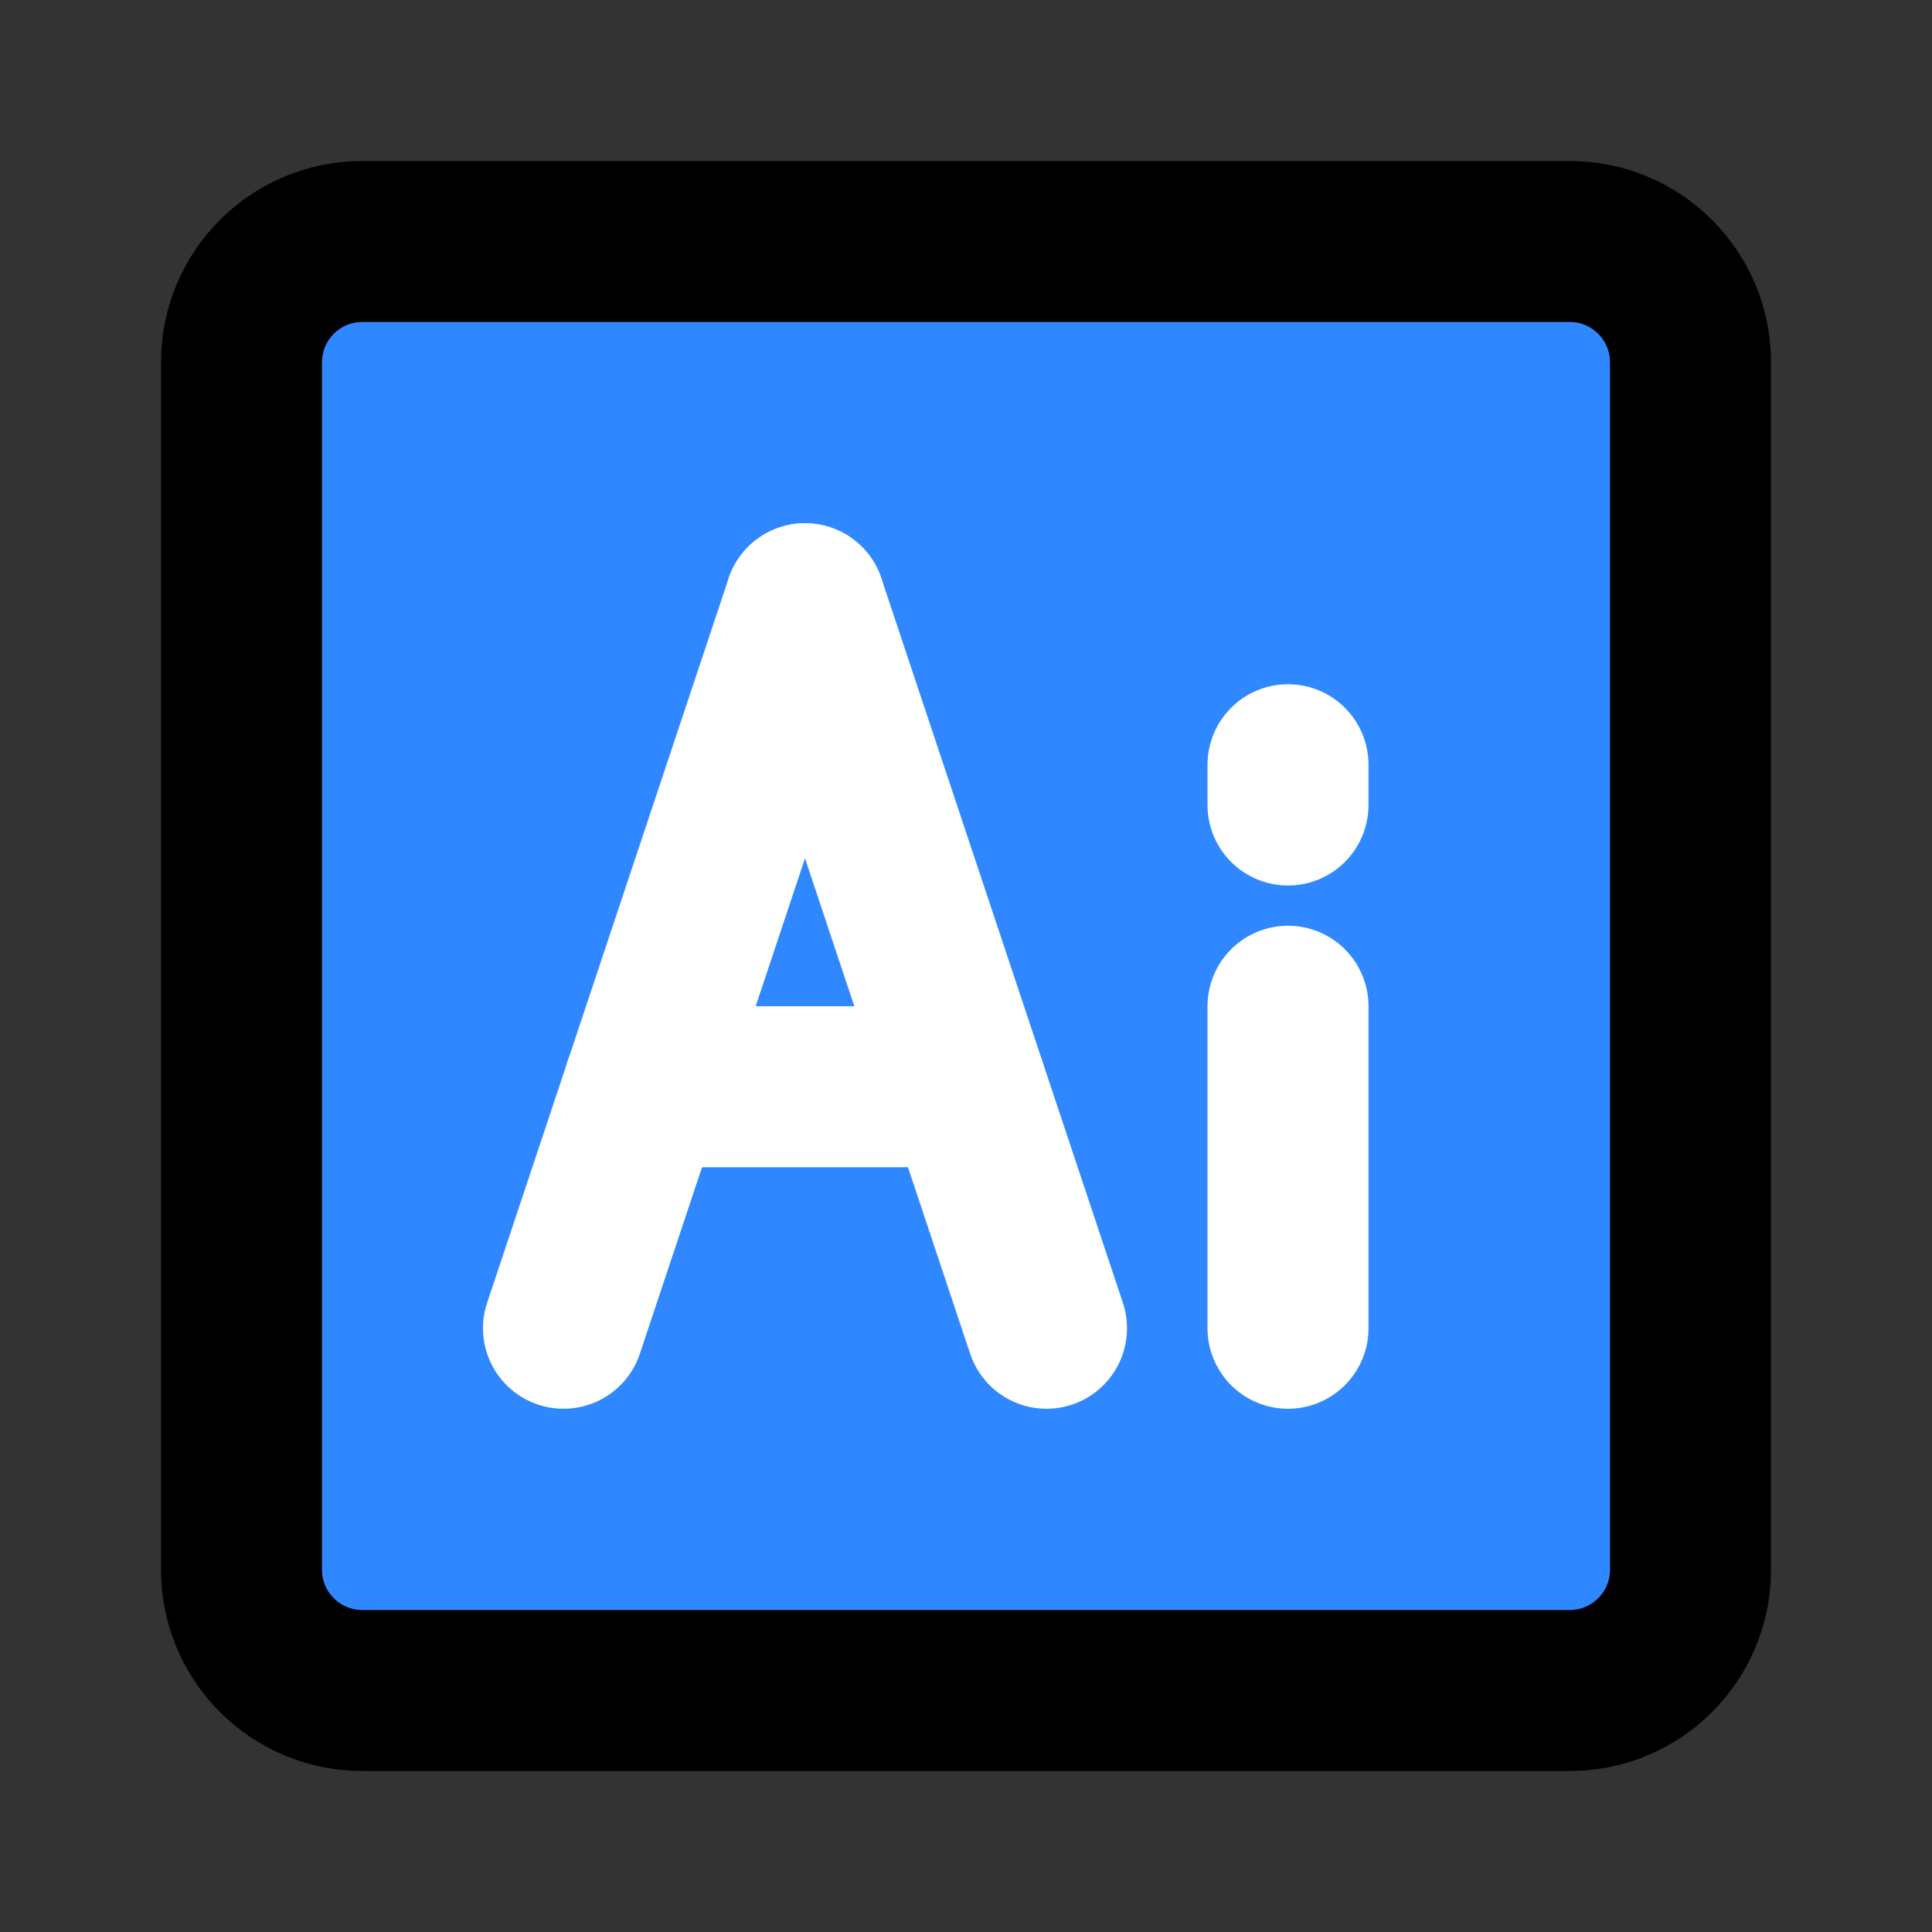
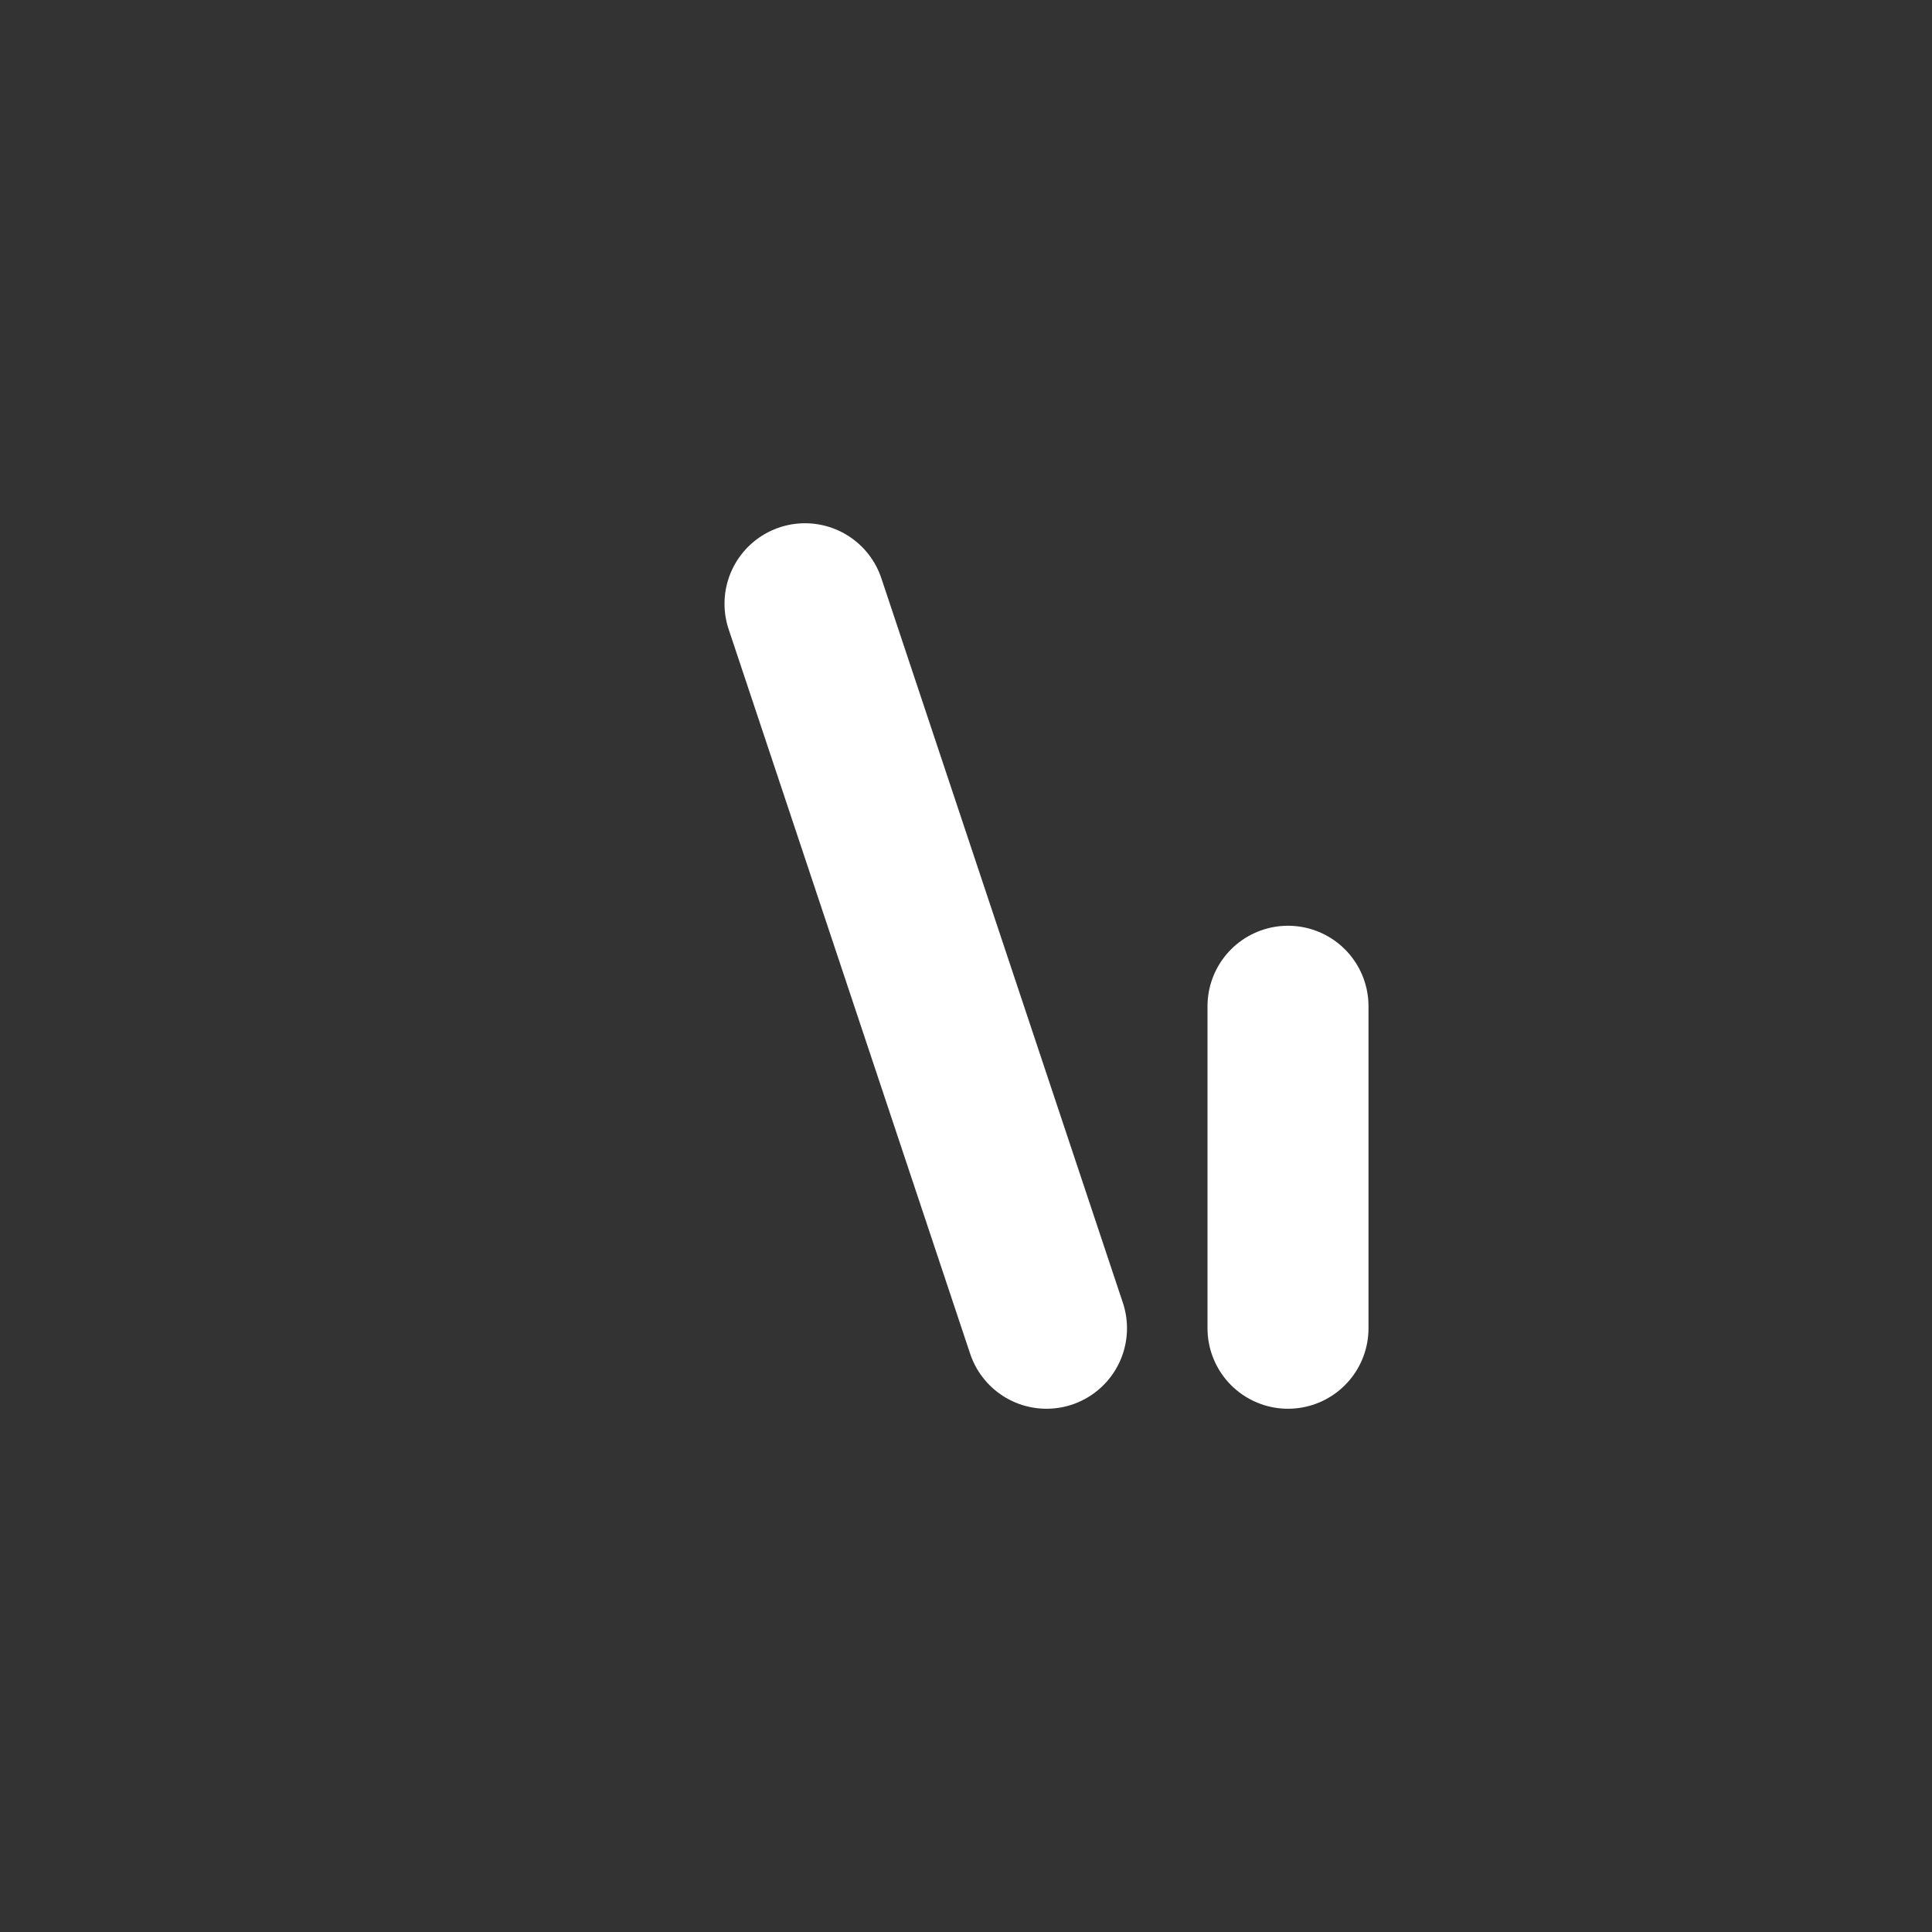
<svg xmlns="http://www.w3.org/2000/svg" width="48px" height="48px" viewBox="0 0 48 48">
  <rect x="0" y="0" width="48" height="48" fill="#333333" stroke="none" />
  <g fill="none" stroke-width="4">
-     <path fill="#2F88FF" stroke="#000" d="M39 6H9C7.343 6 6 7.343 6 9V39C6 40.657 7.343 42 9 42H39C40.657 42 42 40.657 42 39V9C42 7.343 40.657 6 39 6Z" />
-     <path stroke="#fff" stroke-linecap="round" stroke-linejoin="round" d="M20 15L14 33" />
    <path stroke="#fff" stroke-linecap="round" stroke-linejoin="round" d="M32 33V25" />
-     <path stroke="#fff" stroke-linecap="round" stroke-linejoin="round" d="M32 20V19" />
    <path stroke="#fff" stroke-linecap="round" stroke-linejoin="round" d="M20 15L26 33" />
-     <path stroke="#fff" stroke-linecap="round" stroke-linejoin="round" d="M16 27H24" />
  </g>
</svg>